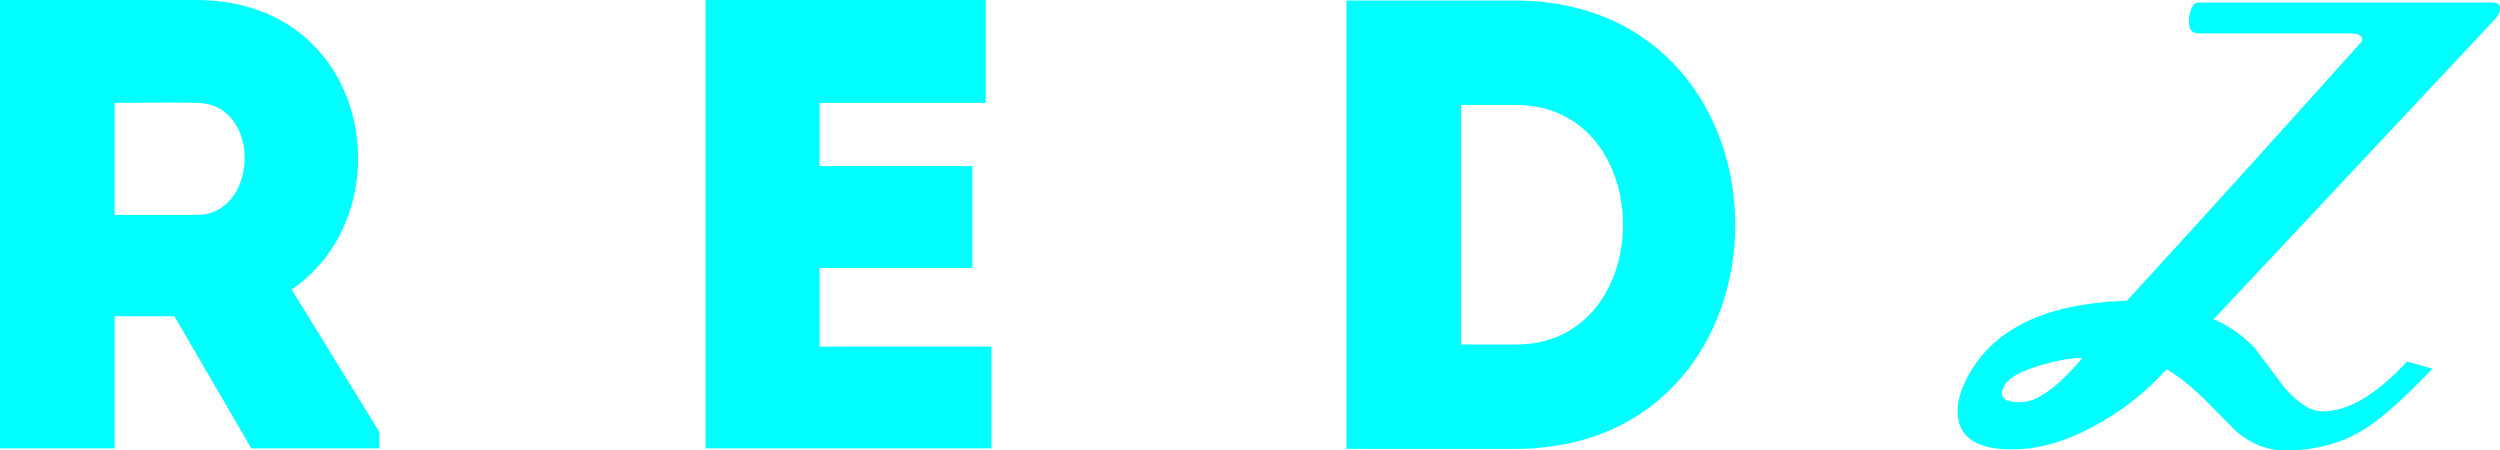
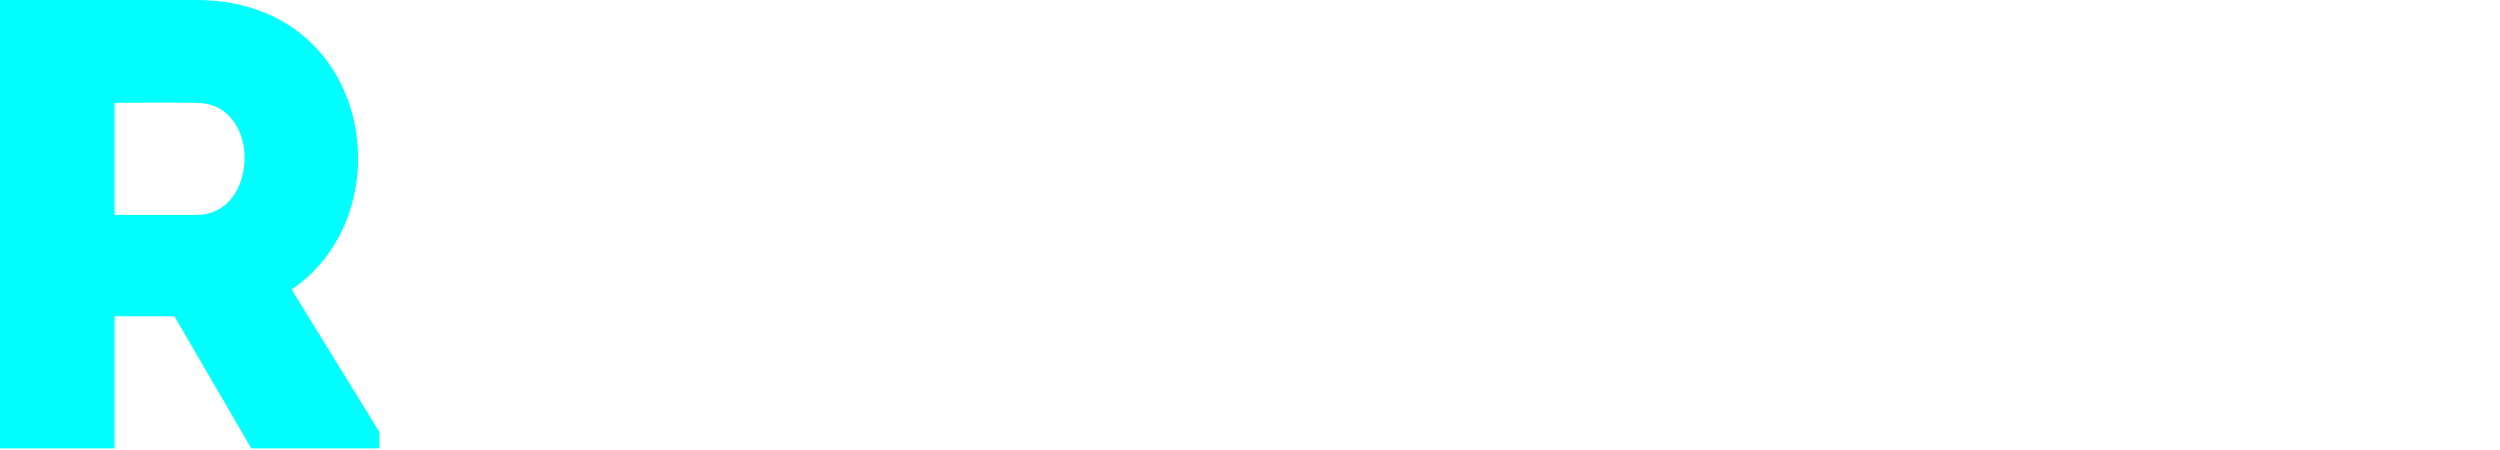
<svg xmlns="http://www.w3.org/2000/svg" class="icons" width="111" height="20" viewBox="0 0 111 20" fill="none">
-   <path d="M107.998 16.37C106.692 17.74 105.661 18.653 104.928 19.087C103.919 19.703 102.751 20 101.444 20C100.688 20 99.978 19.726 99.313 19.178C98.809 18.676 98.305 18.151 97.801 17.648C97.228 17.101 96.701 16.689 96.197 16.393C95.234 17.466 94.135 18.311 92.874 18.973C91.637 19.635 90.445 19.954 89.322 19.954C87.718 19.954 86.916 19.384 86.916 18.242C86.916 17.945 86.985 17.58 87.145 17.192C88.177 14.749 90.606 13.47 94.433 13.356C97.87 9.612 101.33 5.776 104.859 1.849C104.882 1.804 104.882 1.758 104.882 1.735C104.882 1.575 104.698 1.484 104.355 1.484H97.618C97.32 1.484 97.182 1.301 97.182 0.936C97.182 0.753 97.228 0.571 97.297 0.388C97.366 0.205 97.48 0.114 97.595 0.114H110.633C110.885 0.114 111 0.205 111 0.365C111 0.548 110.885 0.753 110.656 0.982L98.282 14.178C98.947 14.452 99.543 14.863 100.115 15.457C100.551 16.027 100.963 16.598 101.399 17.169C102.017 17.899 102.59 18.265 103.117 18.265C104.263 18.265 105.5 17.534 106.875 16.05L107.998 16.37ZM92.462 15.89C91.889 15.89 91.201 16.027 90.4 16.279C89.391 16.598 88.887 17.009 88.887 17.466C88.887 17.74 89.139 17.854 89.666 17.854C90.4 17.899 91.339 17.215 92.462 15.89Z" fill="#0ff" />
  <path d="M16.843 19.178V19.909H11.16L7.745 14.041H5.087V19.909C3.369 19.909 1.65 19.909 0 19.909C0 13.288 0 6.644 0 0C2.887 0 5.843 0 8.731 0C16.567 0.023 17.988 9.452 12.947 12.854L16.843 19.178ZM8.731 4.566C7.539 4.543 6.279 4.566 5.087 4.566C5.087 6.187 5.087 7.945 5.087 9.543H8.731C11.503 9.543 11.641 4.589 8.731 4.566Z" fill="#0ff" />
-   <path d="M43.767 4.566C40.812 4.566 39.322 4.566 36.389 4.566V7.374H43.172C43.172 8.881 43.172 10.388 43.172 11.895H36.389C36.389 13.059 36.389 14.201 36.389 15.388C39.322 15.388 41.041 15.388 44.02 15.388C44.02 16.872 44.02 18.402 44.02 19.909C39.345 19.909 35.931 19.909 31.325 19.909C31.325 13.242 31.325 6.598 31.325 0C35.931 0 39.093 0 43.767 0C43.767 1.507 43.767 3.037 43.767 4.566Z" fill="#0ff" />
-   <path d="M67.301 19.931H59.785V0.023H67.301C80.294 0.091 80.294 19.886 67.301 19.931ZM64.872 15.297H67.301C73.649 15.297 73.649 4.658 67.301 4.658H64.872V15.297Z" fill="#0ff" />
</svg>